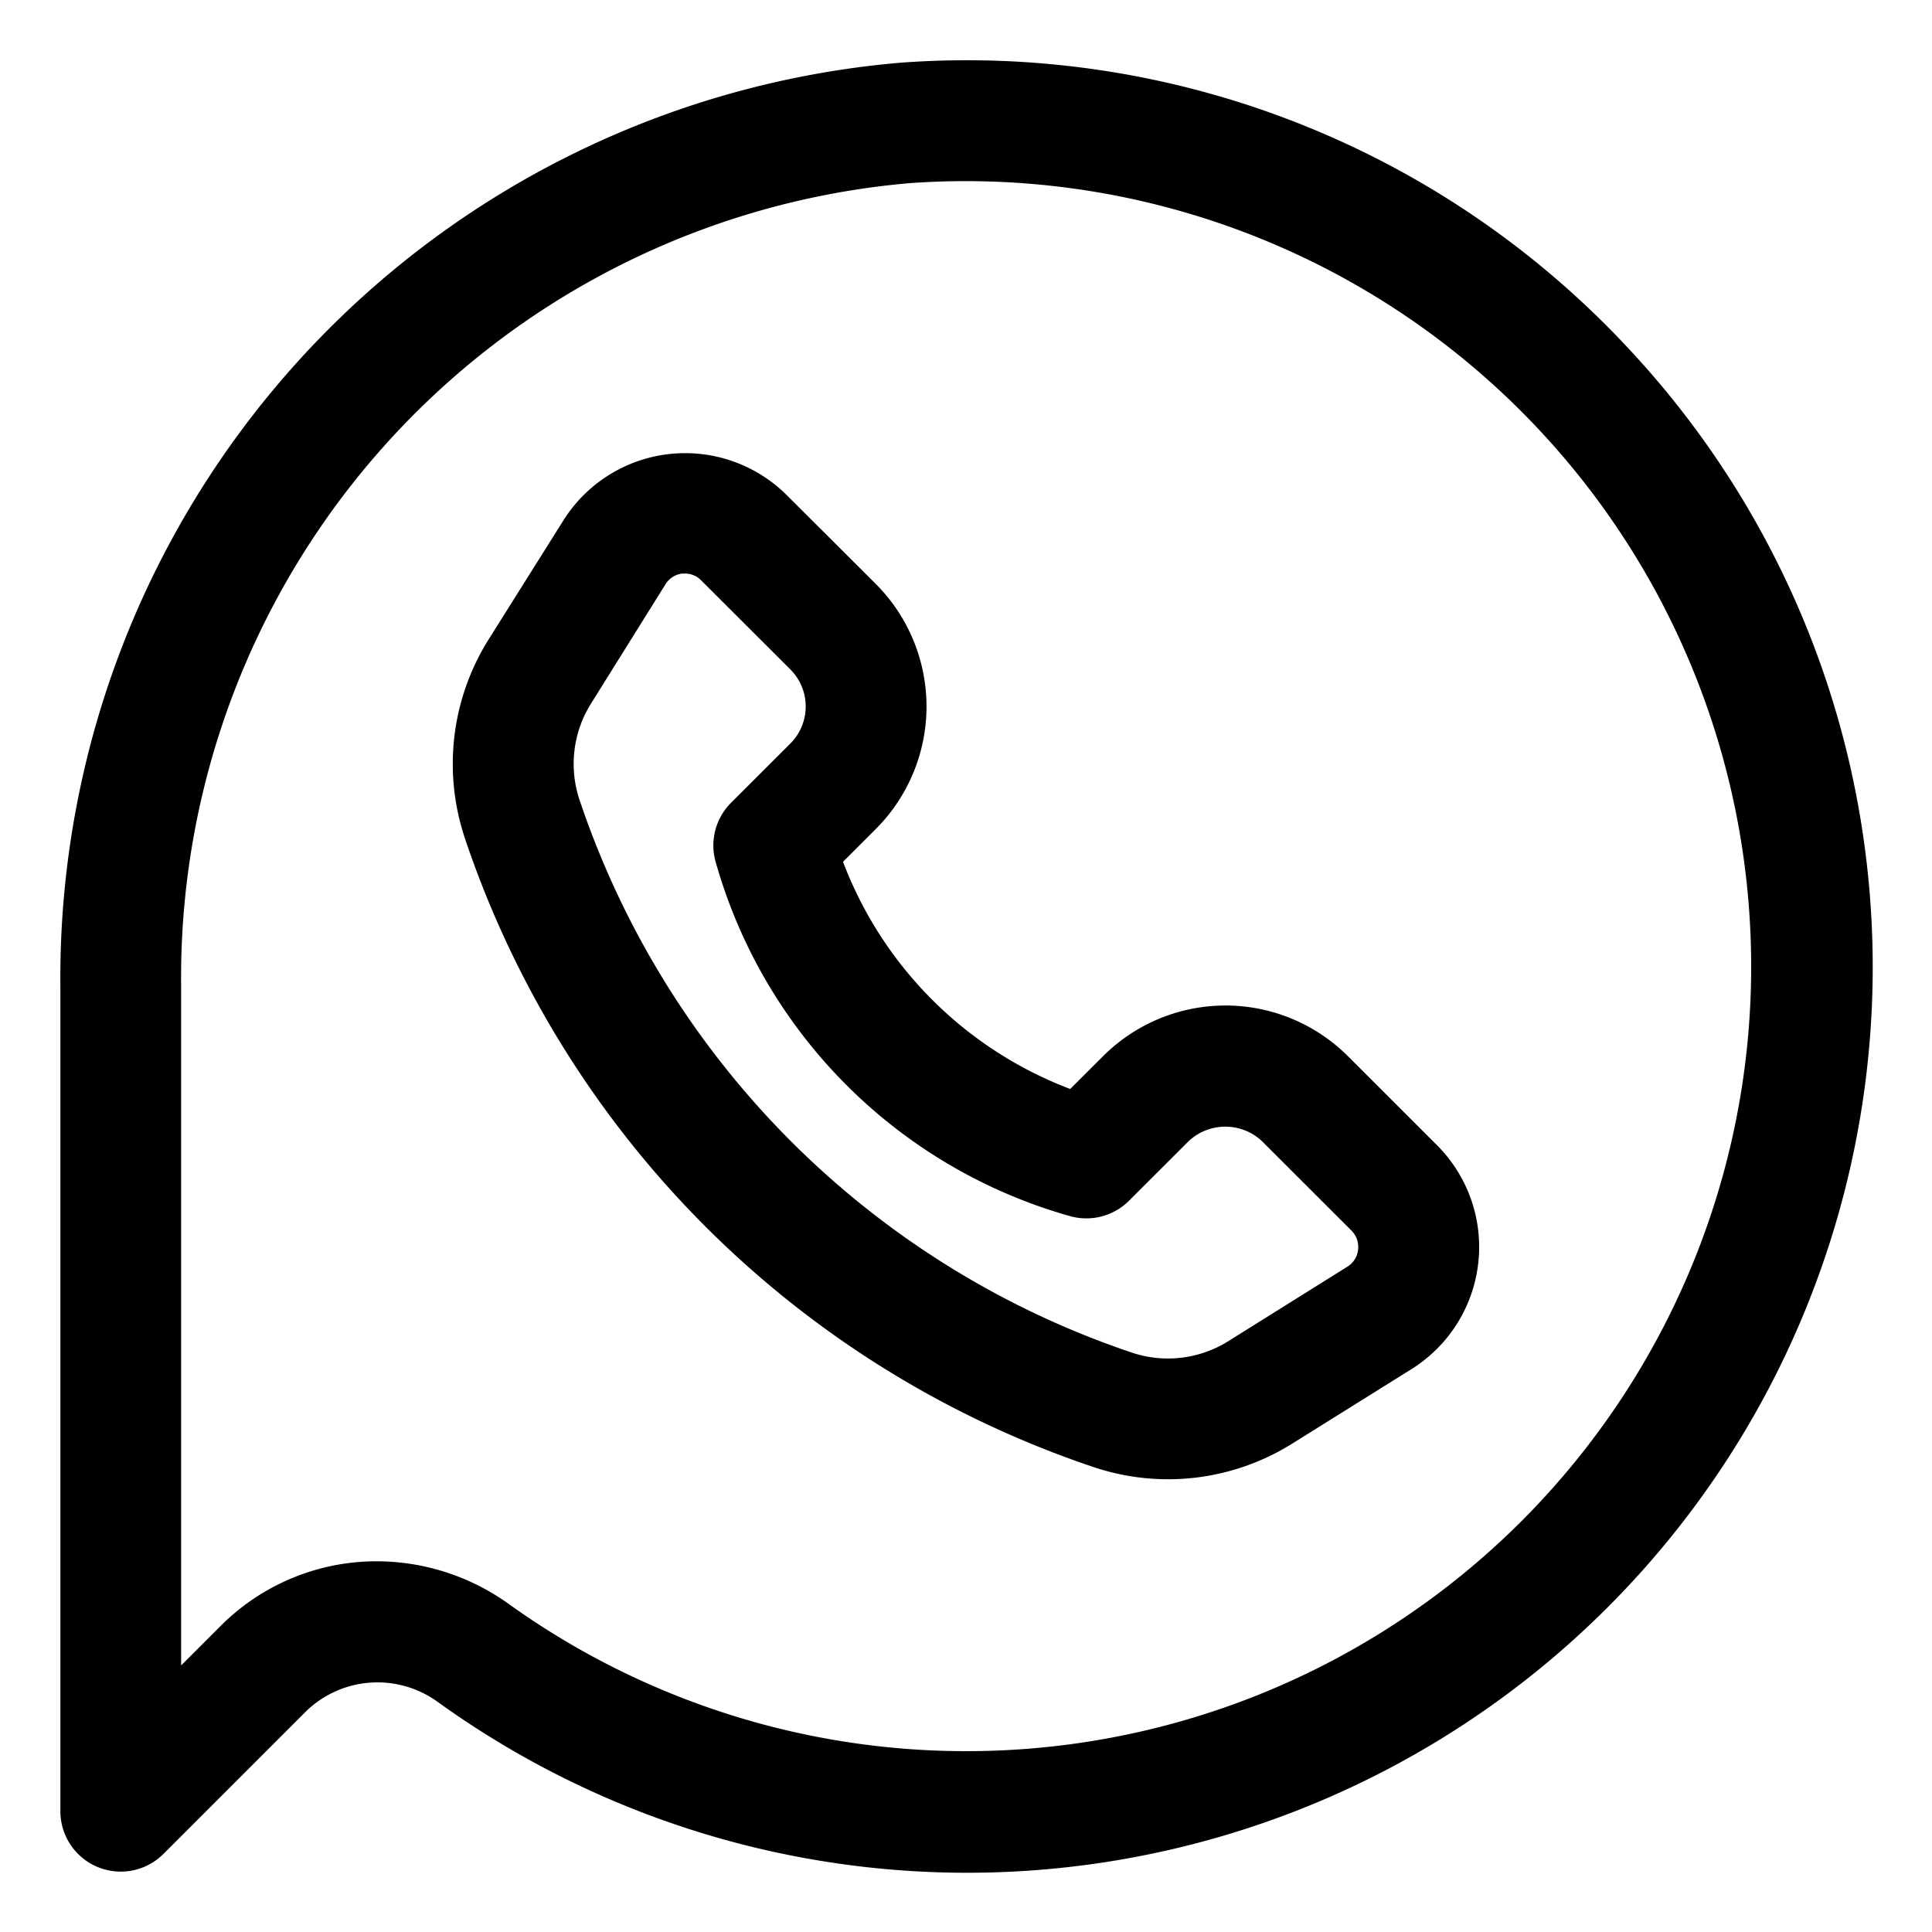
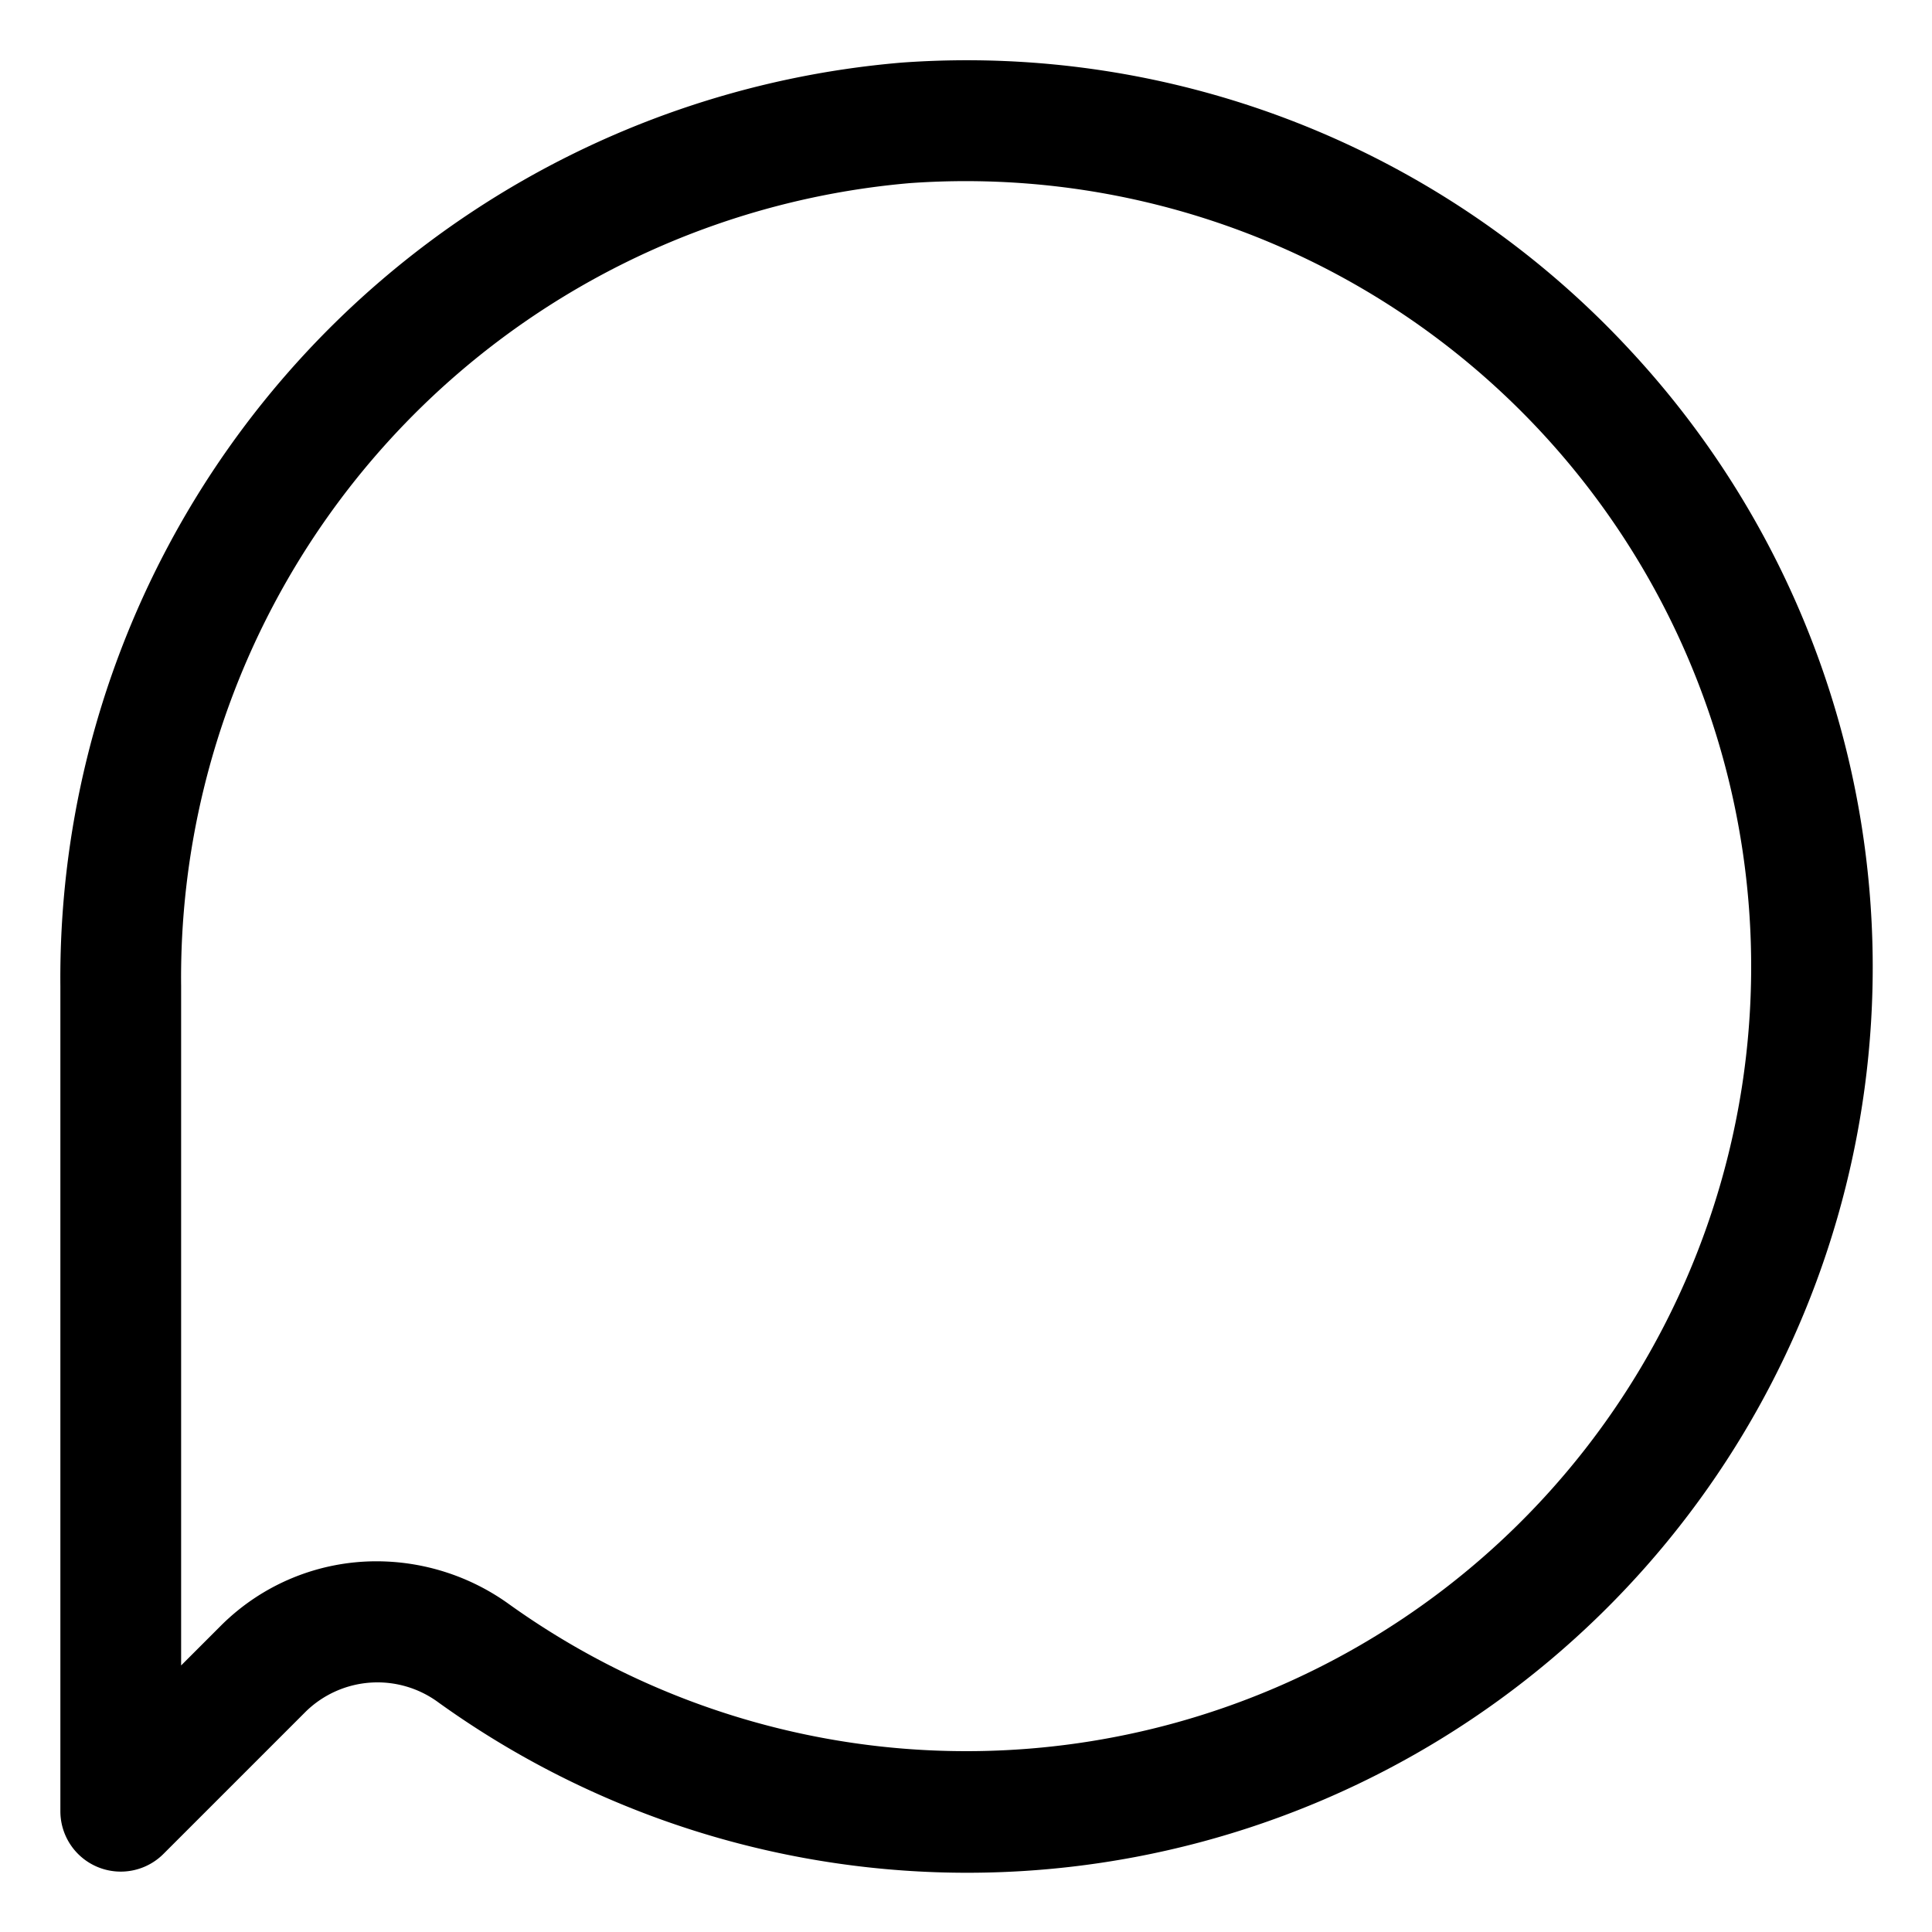
<svg xmlns="http://www.w3.org/2000/svg" height="512" viewBox="0 0 32 32" width="512">
  <g id="Layer_2" data-name="Layer 2">
    <path d="m27.011 5.813a14.966 14.966 0 0 0 -12.078-4.776 15.213 15.213 0 0 0 -13.933 15.296v13.667a1 1 0 0 0 1.707.707l2.363-2.363a1.7 1.7 0 0 1 2.195-.144 15 15 0 0 0 19.746-22.387zm1.843 12.173a13 13 0 0 1 -20.423 8.584 3.757 3.757 0 0 0 -2.191-.71 3.645 3.645 0 0 0 -2.584 1.069l-.656.656v-11.252a13.208 13.208 0 0 1 12.071-13.3 13.01 13.01 0 0 1 13.783 14.953z" />
-     <path d="m22.325 17.493a2.869 2.869 0 0 0 -4.054 0l-.545.544a6.481 6.481 0 0 1 -3.763-3.763l.545-.545a2.872 2.872 0 0 0 0-4.055l-1.478-1.474a2.383 2.383 0 0 0 -3.7.422l-1.238 1.971a3.878 3.878 0 0 0 -.392 3.291 16.542 16.542 0 0 0 10.415 10.416 3.876 3.876 0 0 0 3.291-.391l1.974-1.233a2.385 2.385 0 0 0 .422-3.707zm-.006 3.486-1.973 1.234a1.881 1.881 0 0 1 -1.6.19 14.538 14.538 0 0 1 -9.146-9.151 1.88 1.88 0 0 1 .19-1.6l1.231-1.972a.378.378 0 0 1 .279-.18h.045a.373.373 0 0 1 .269.113l1.477 1.475a.868.868 0 0 1 0 1.227l-.982.981a1 1 0 0 0 -.255.982 8.493 8.493 0 0 0 5.866 5.864 1 1 0 0 0 .981-.255l.981-.98a.887.887 0 0 1 1.226 0l1.477 1.476a.379.379 0 0 1 .109.315.373.373 0 0 1 -.175.281z" />
  </g>
</svg>